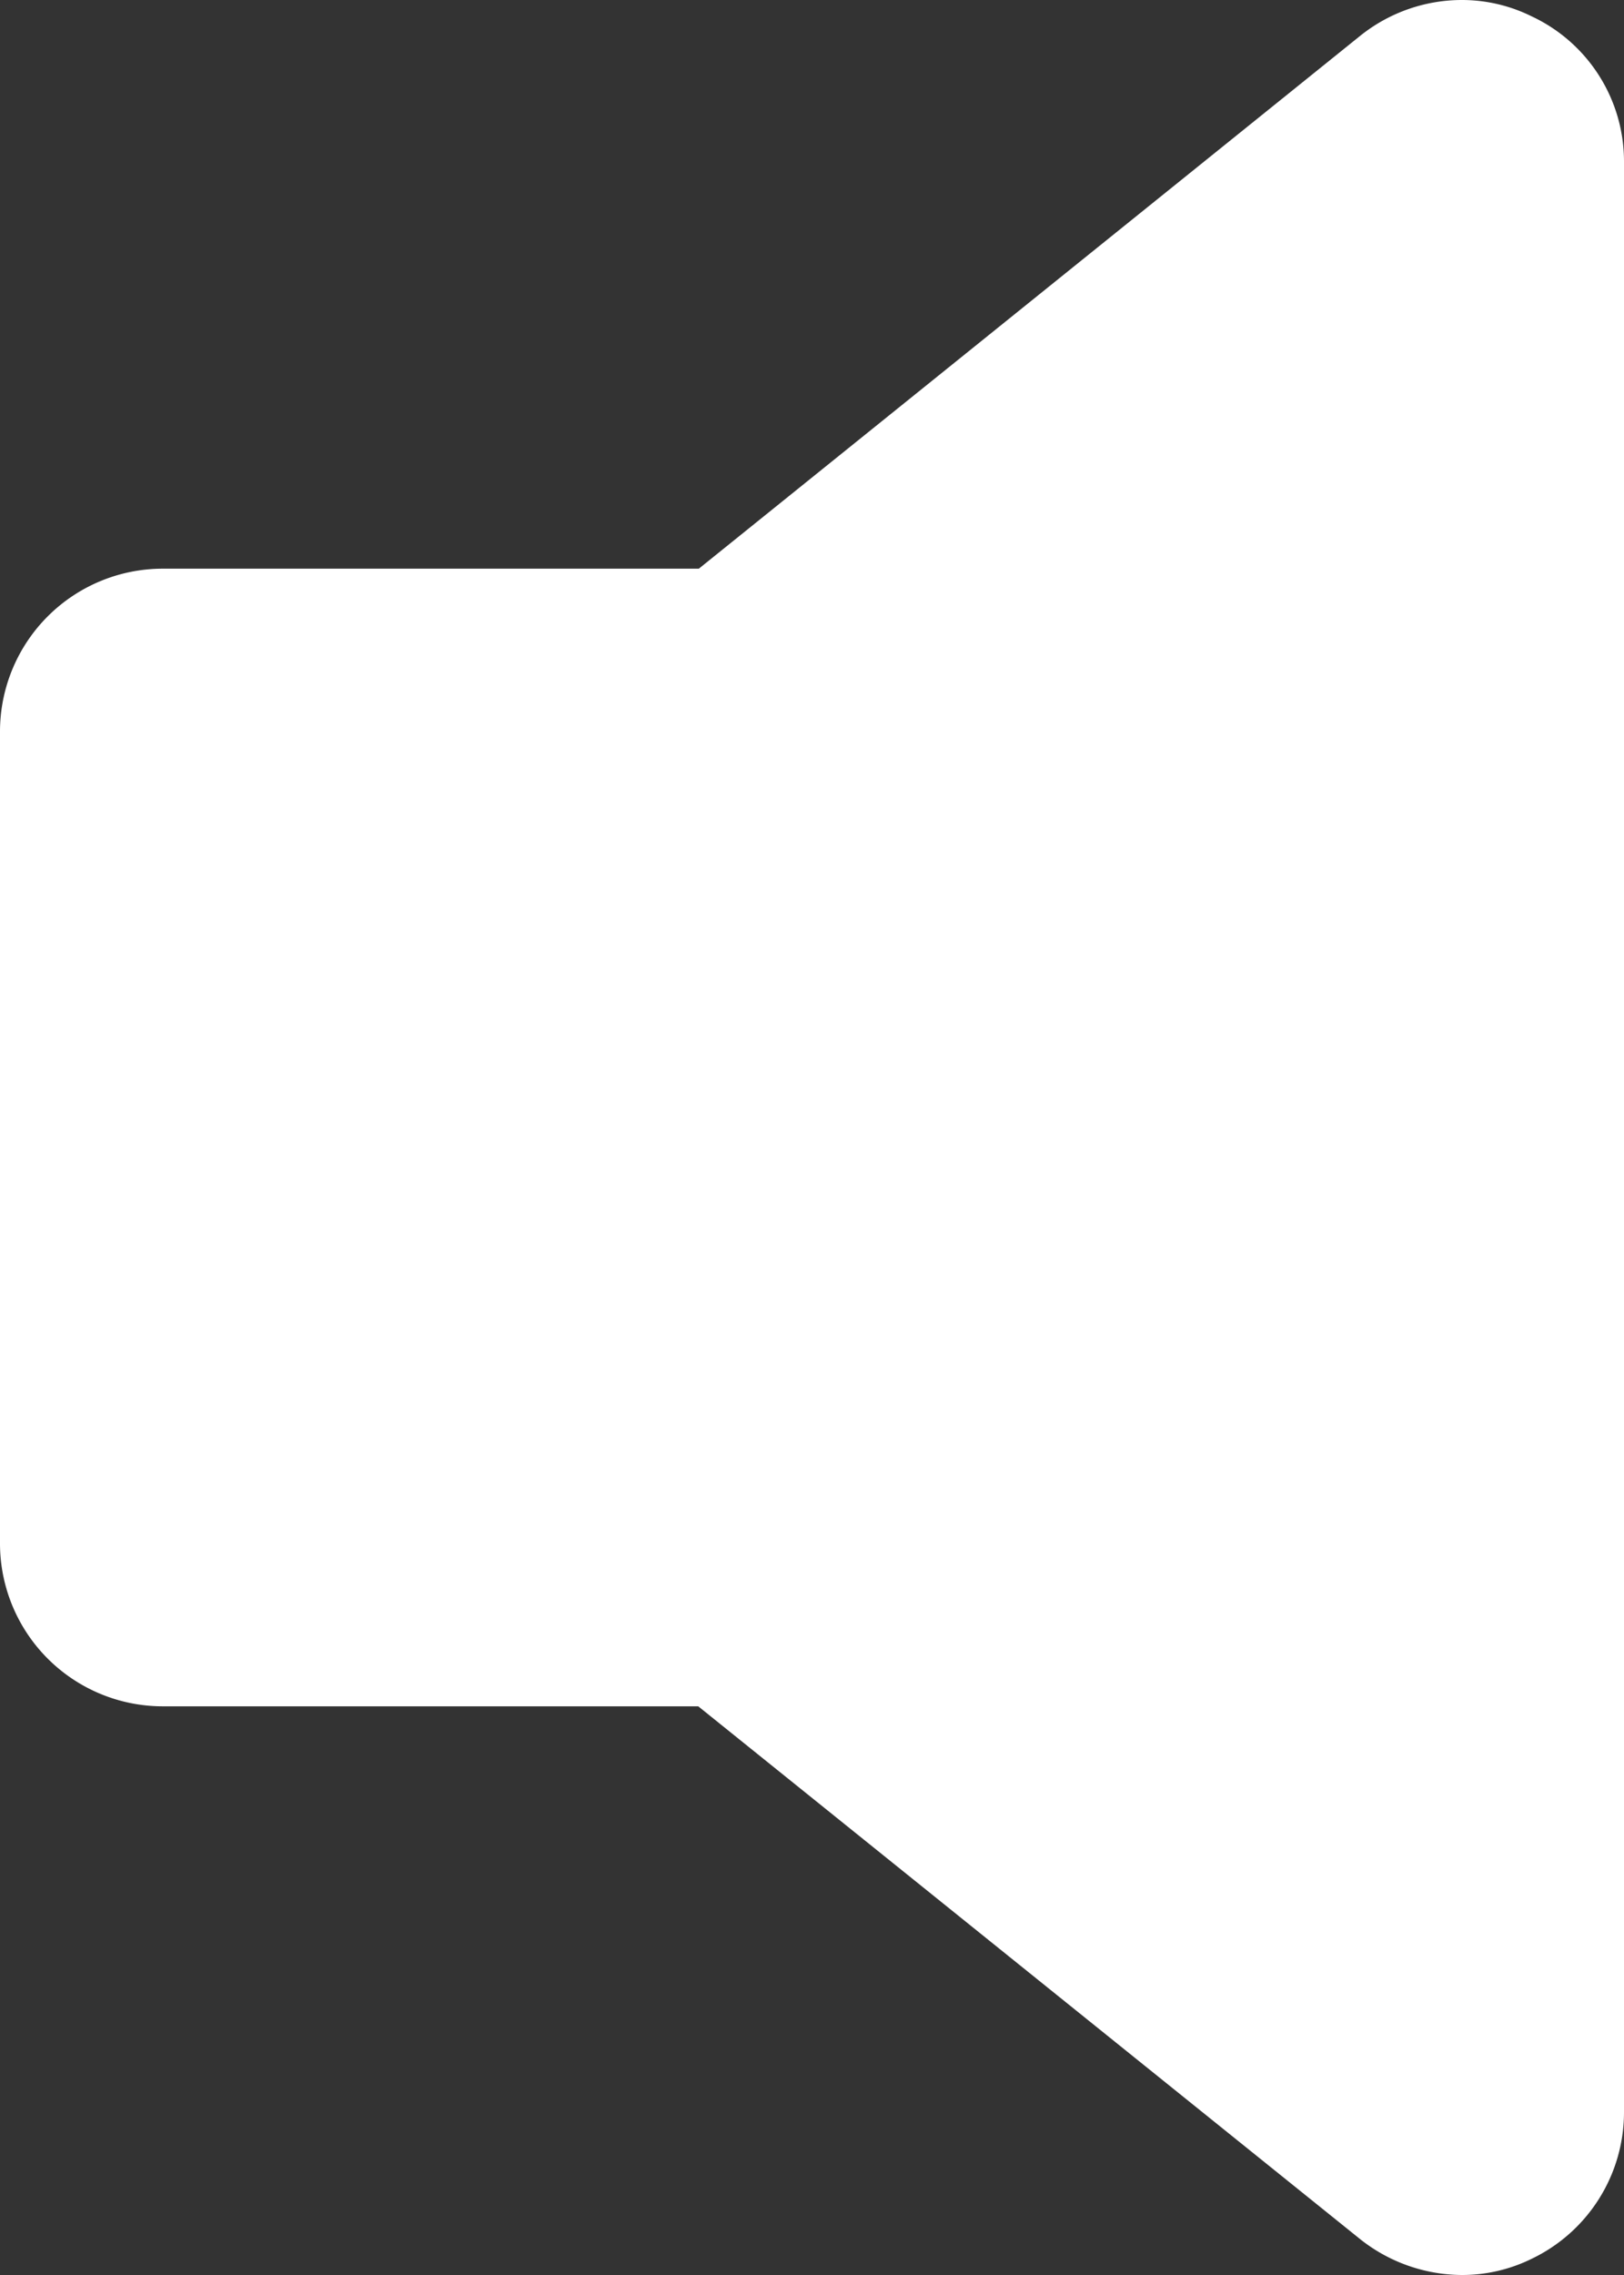
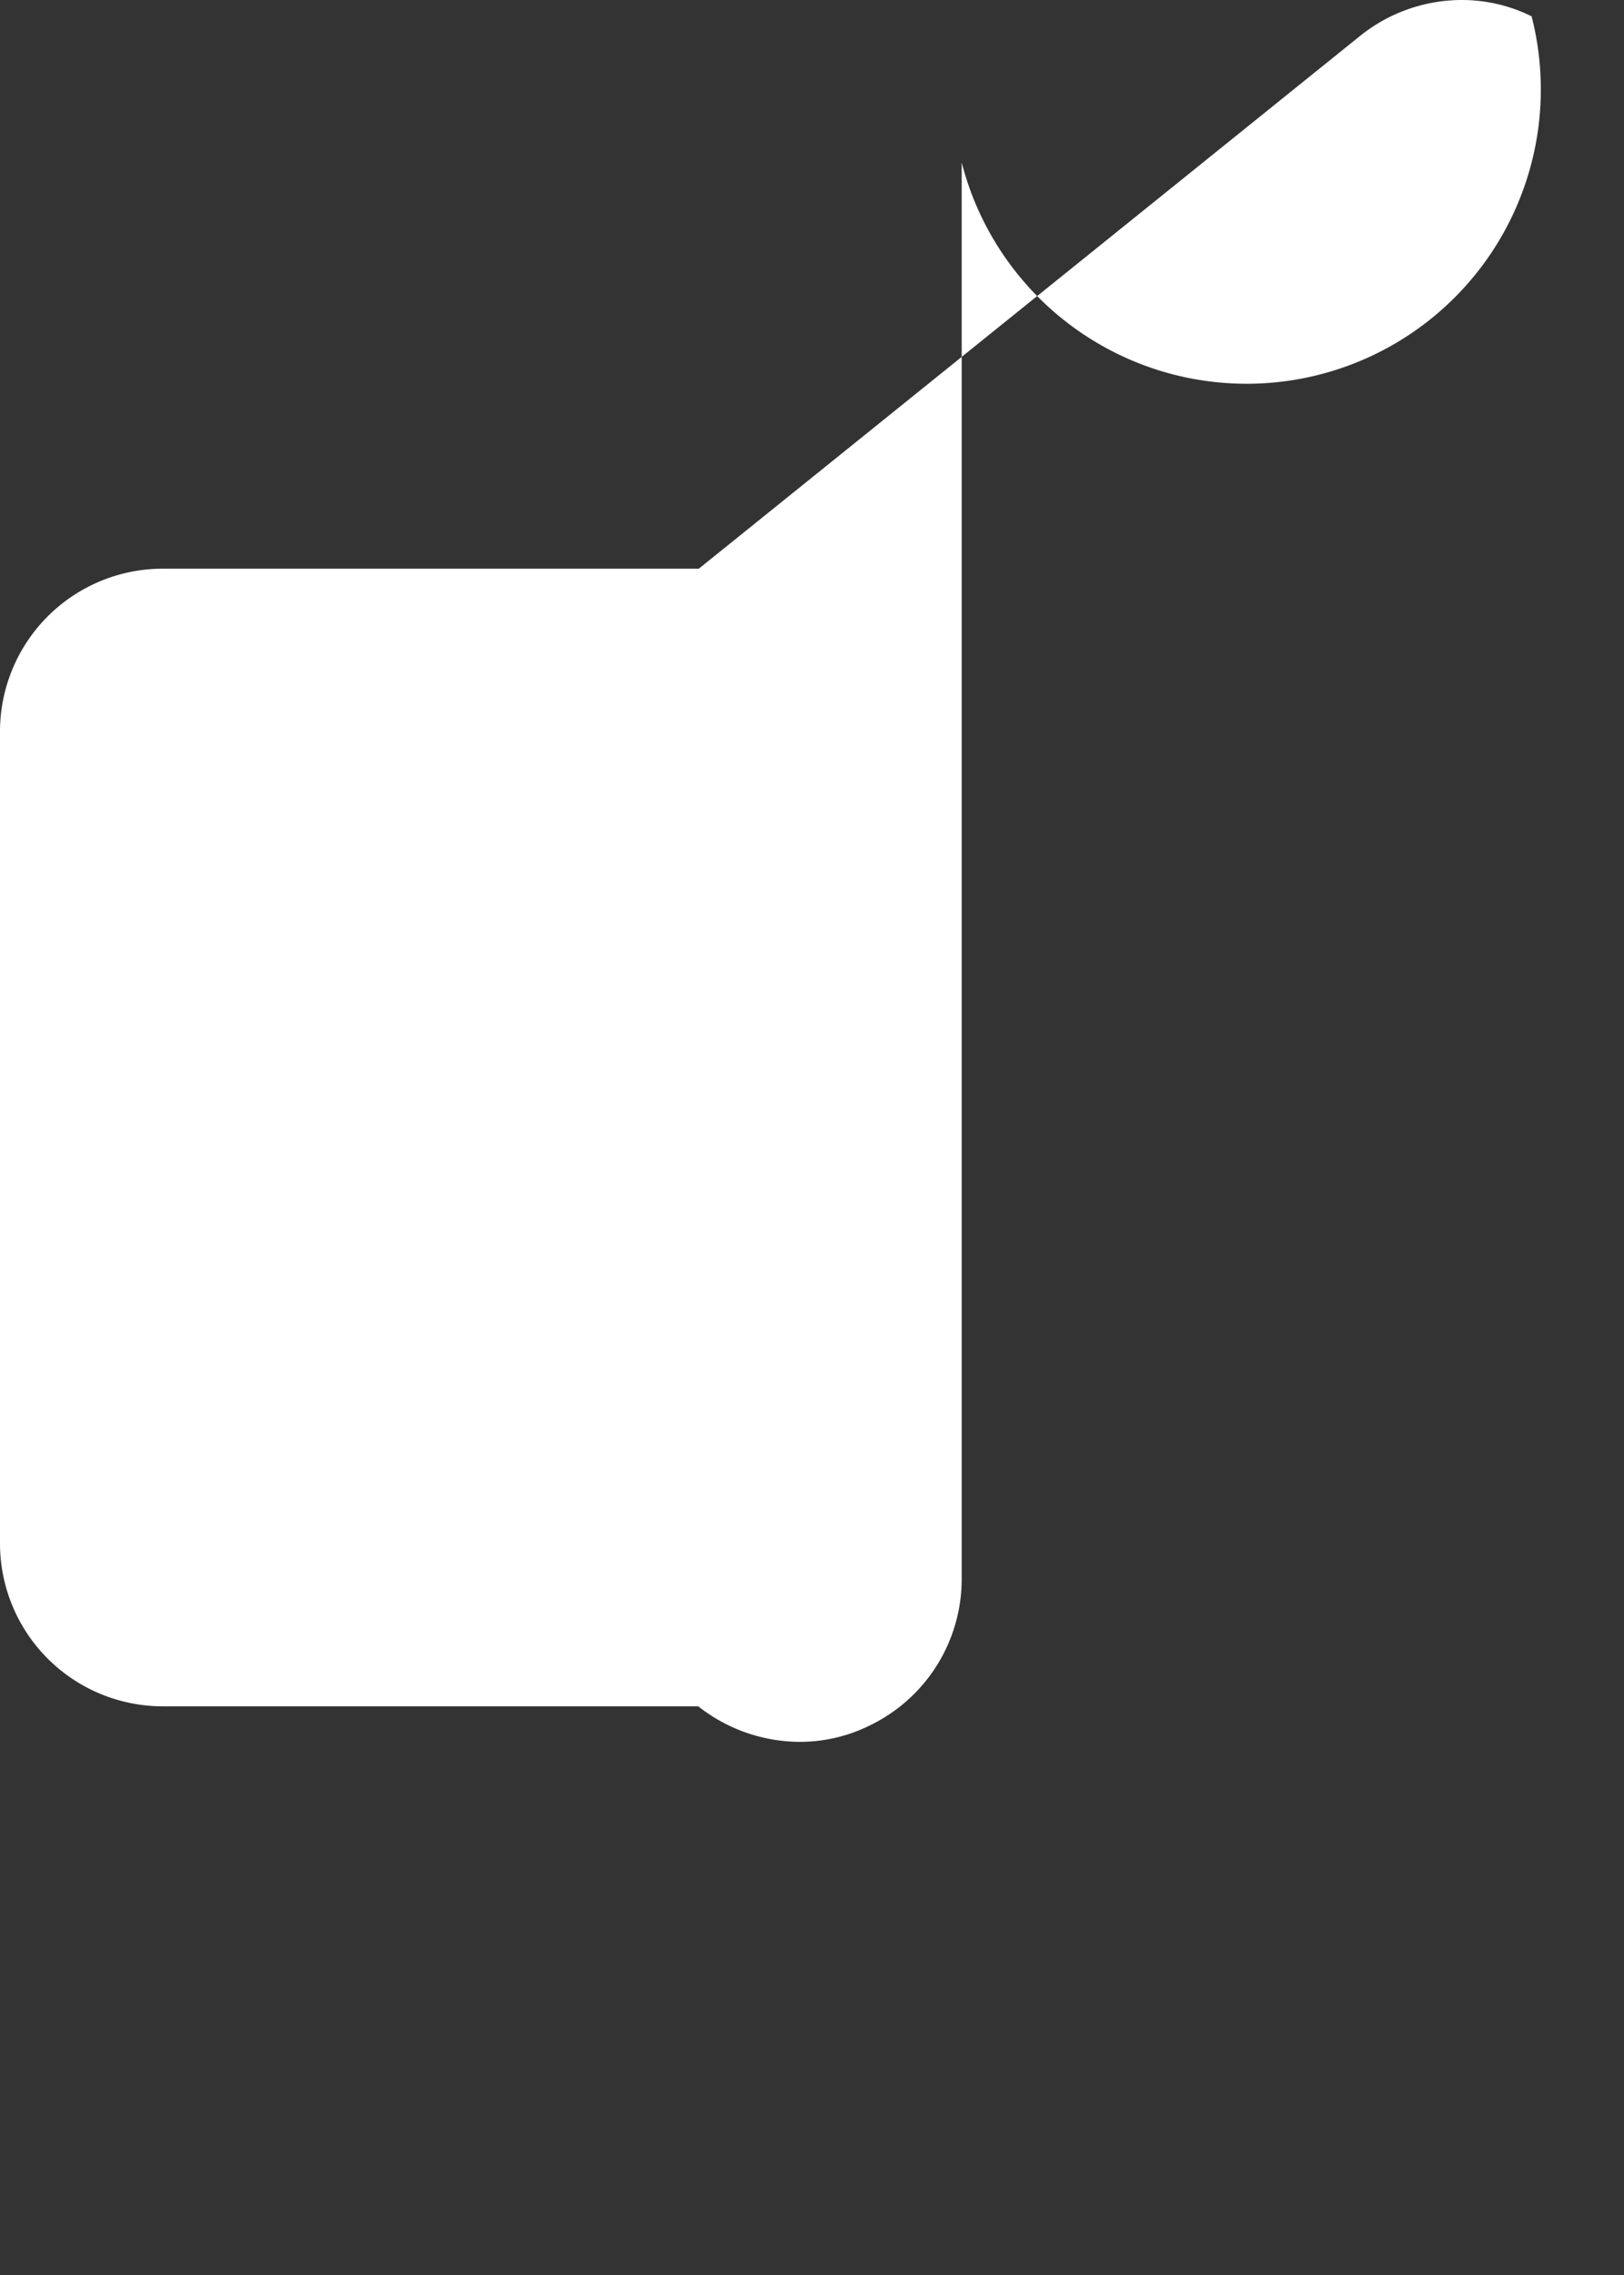
<svg xmlns="http://www.w3.org/2000/svg" width="11.25" height="15.75" viewBox="0 0 11.25 15.75">
  <rect x="0" y="0" width="11.25" height="15.75" fill="#333333" stroke="none" />
-   <path d="M22.985,10.238a1.089,1.089,0,0,0-.485-.113,1.127,1.127,0,0,0-.7.246l-4.584,3.691H13.5a1.128,1.128,0,0,0-1.125,1.125v5.625A1.128,1.128,0,0,0,13.5,21.938h3.712L21.8,25.629a1.142,1.142,0,0,0,.7.246,1.089,1.089,0,0,0,.485-.112,1.125,1.125,0,0,0,.64-1.013V11.25A1.109,1.109,0,0,0,22.985,10.238Z" transform="translate(-12.375 -10.125)" fill="#fff" />
+   <path d="M22.985,10.238a1.089,1.089,0,0,0-.485-.113,1.127,1.127,0,0,0-.7.246l-4.584,3.691H13.5a1.128,1.128,0,0,0-1.125,1.125v5.625A1.128,1.128,0,0,0,13.5,21.938h3.712a1.142,1.142,0,0,0,.7.246,1.089,1.089,0,0,0,.485-.112,1.125,1.125,0,0,0,.64-1.013V11.25A1.109,1.109,0,0,0,22.985,10.238Z" transform="translate(-12.375 -10.125)" fill="#fff" />
</svg>